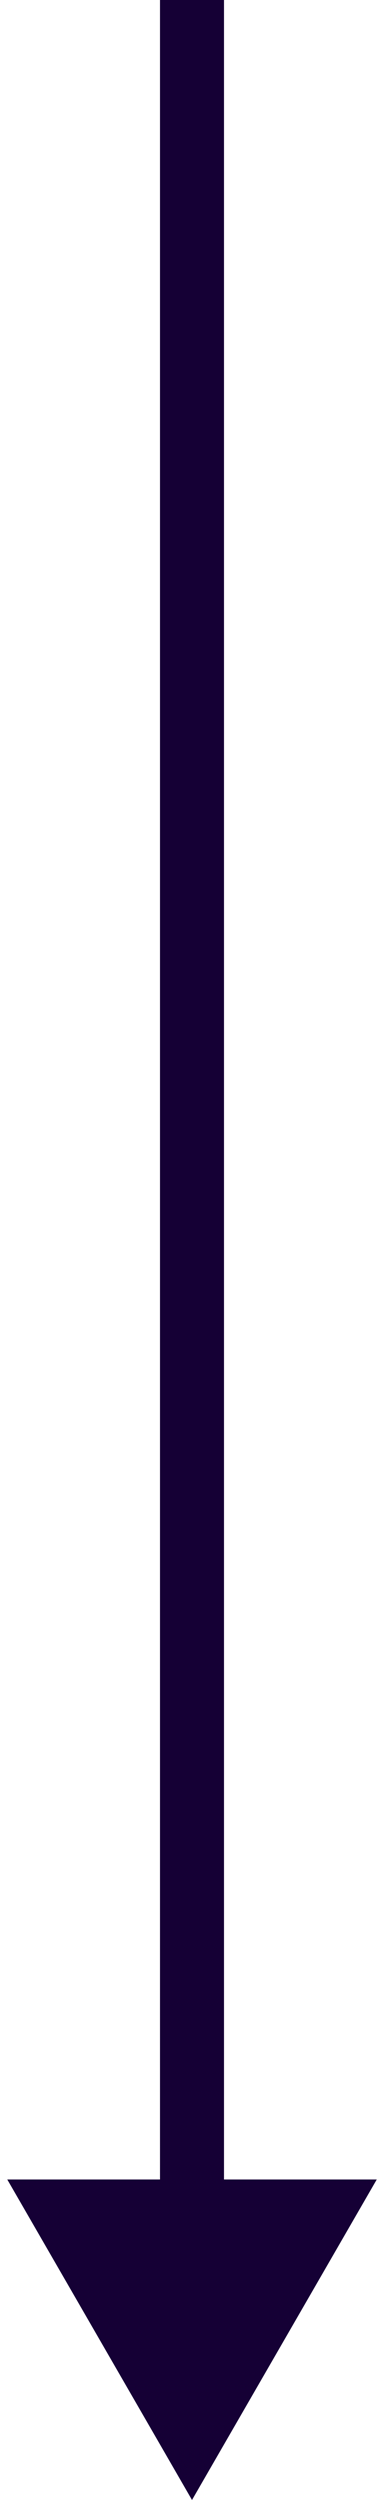
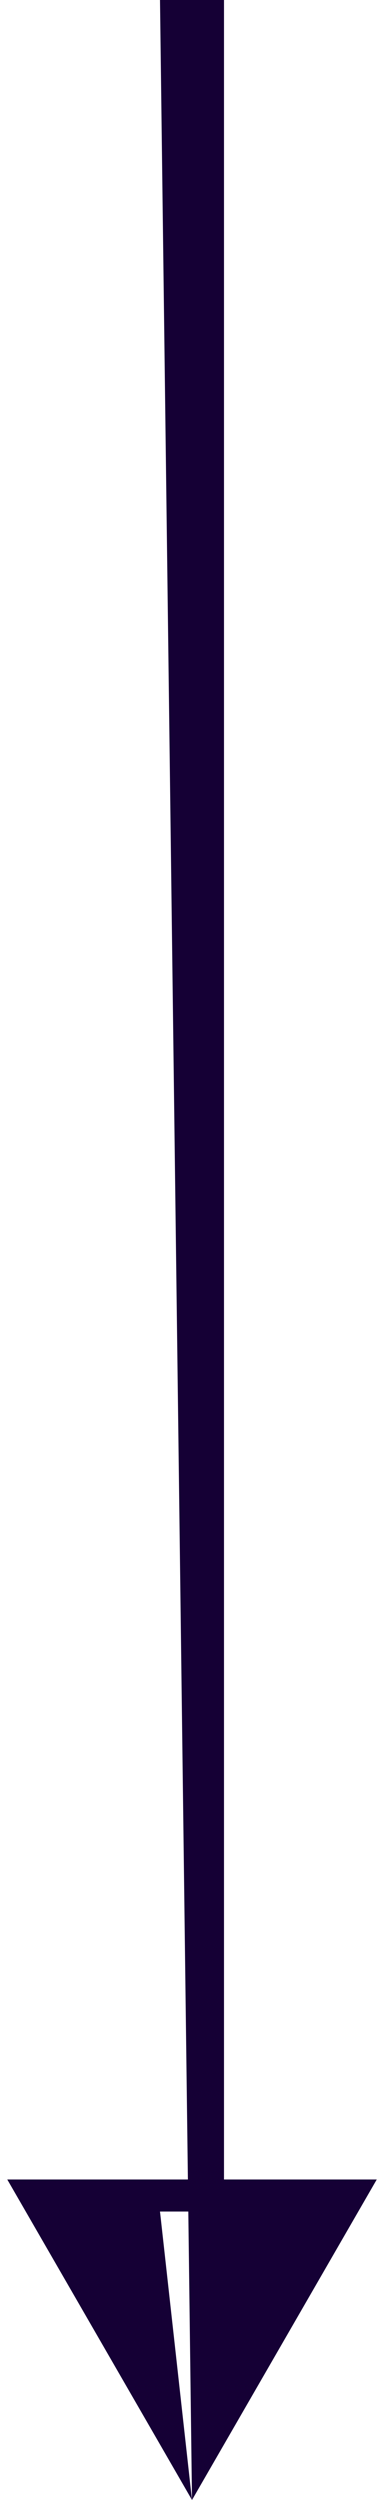
<svg xmlns="http://www.w3.org/2000/svg" width="12" height="78" viewBox="0 0 12 78" fill="none">
-   <path d="M6 78L11.774 68L0.227 68L6 78ZM5 4.37114e-08L5 69L7 69L7 -4.37114e-08L5 4.37114e-08Z" fill="#150035" />
+   <path d="M6 78L11.774 68L0.227 68L6 78ZL5 69L7 69L7 -4.37114e-08L5 4.37114e-08Z" fill="#150035" />
</svg>